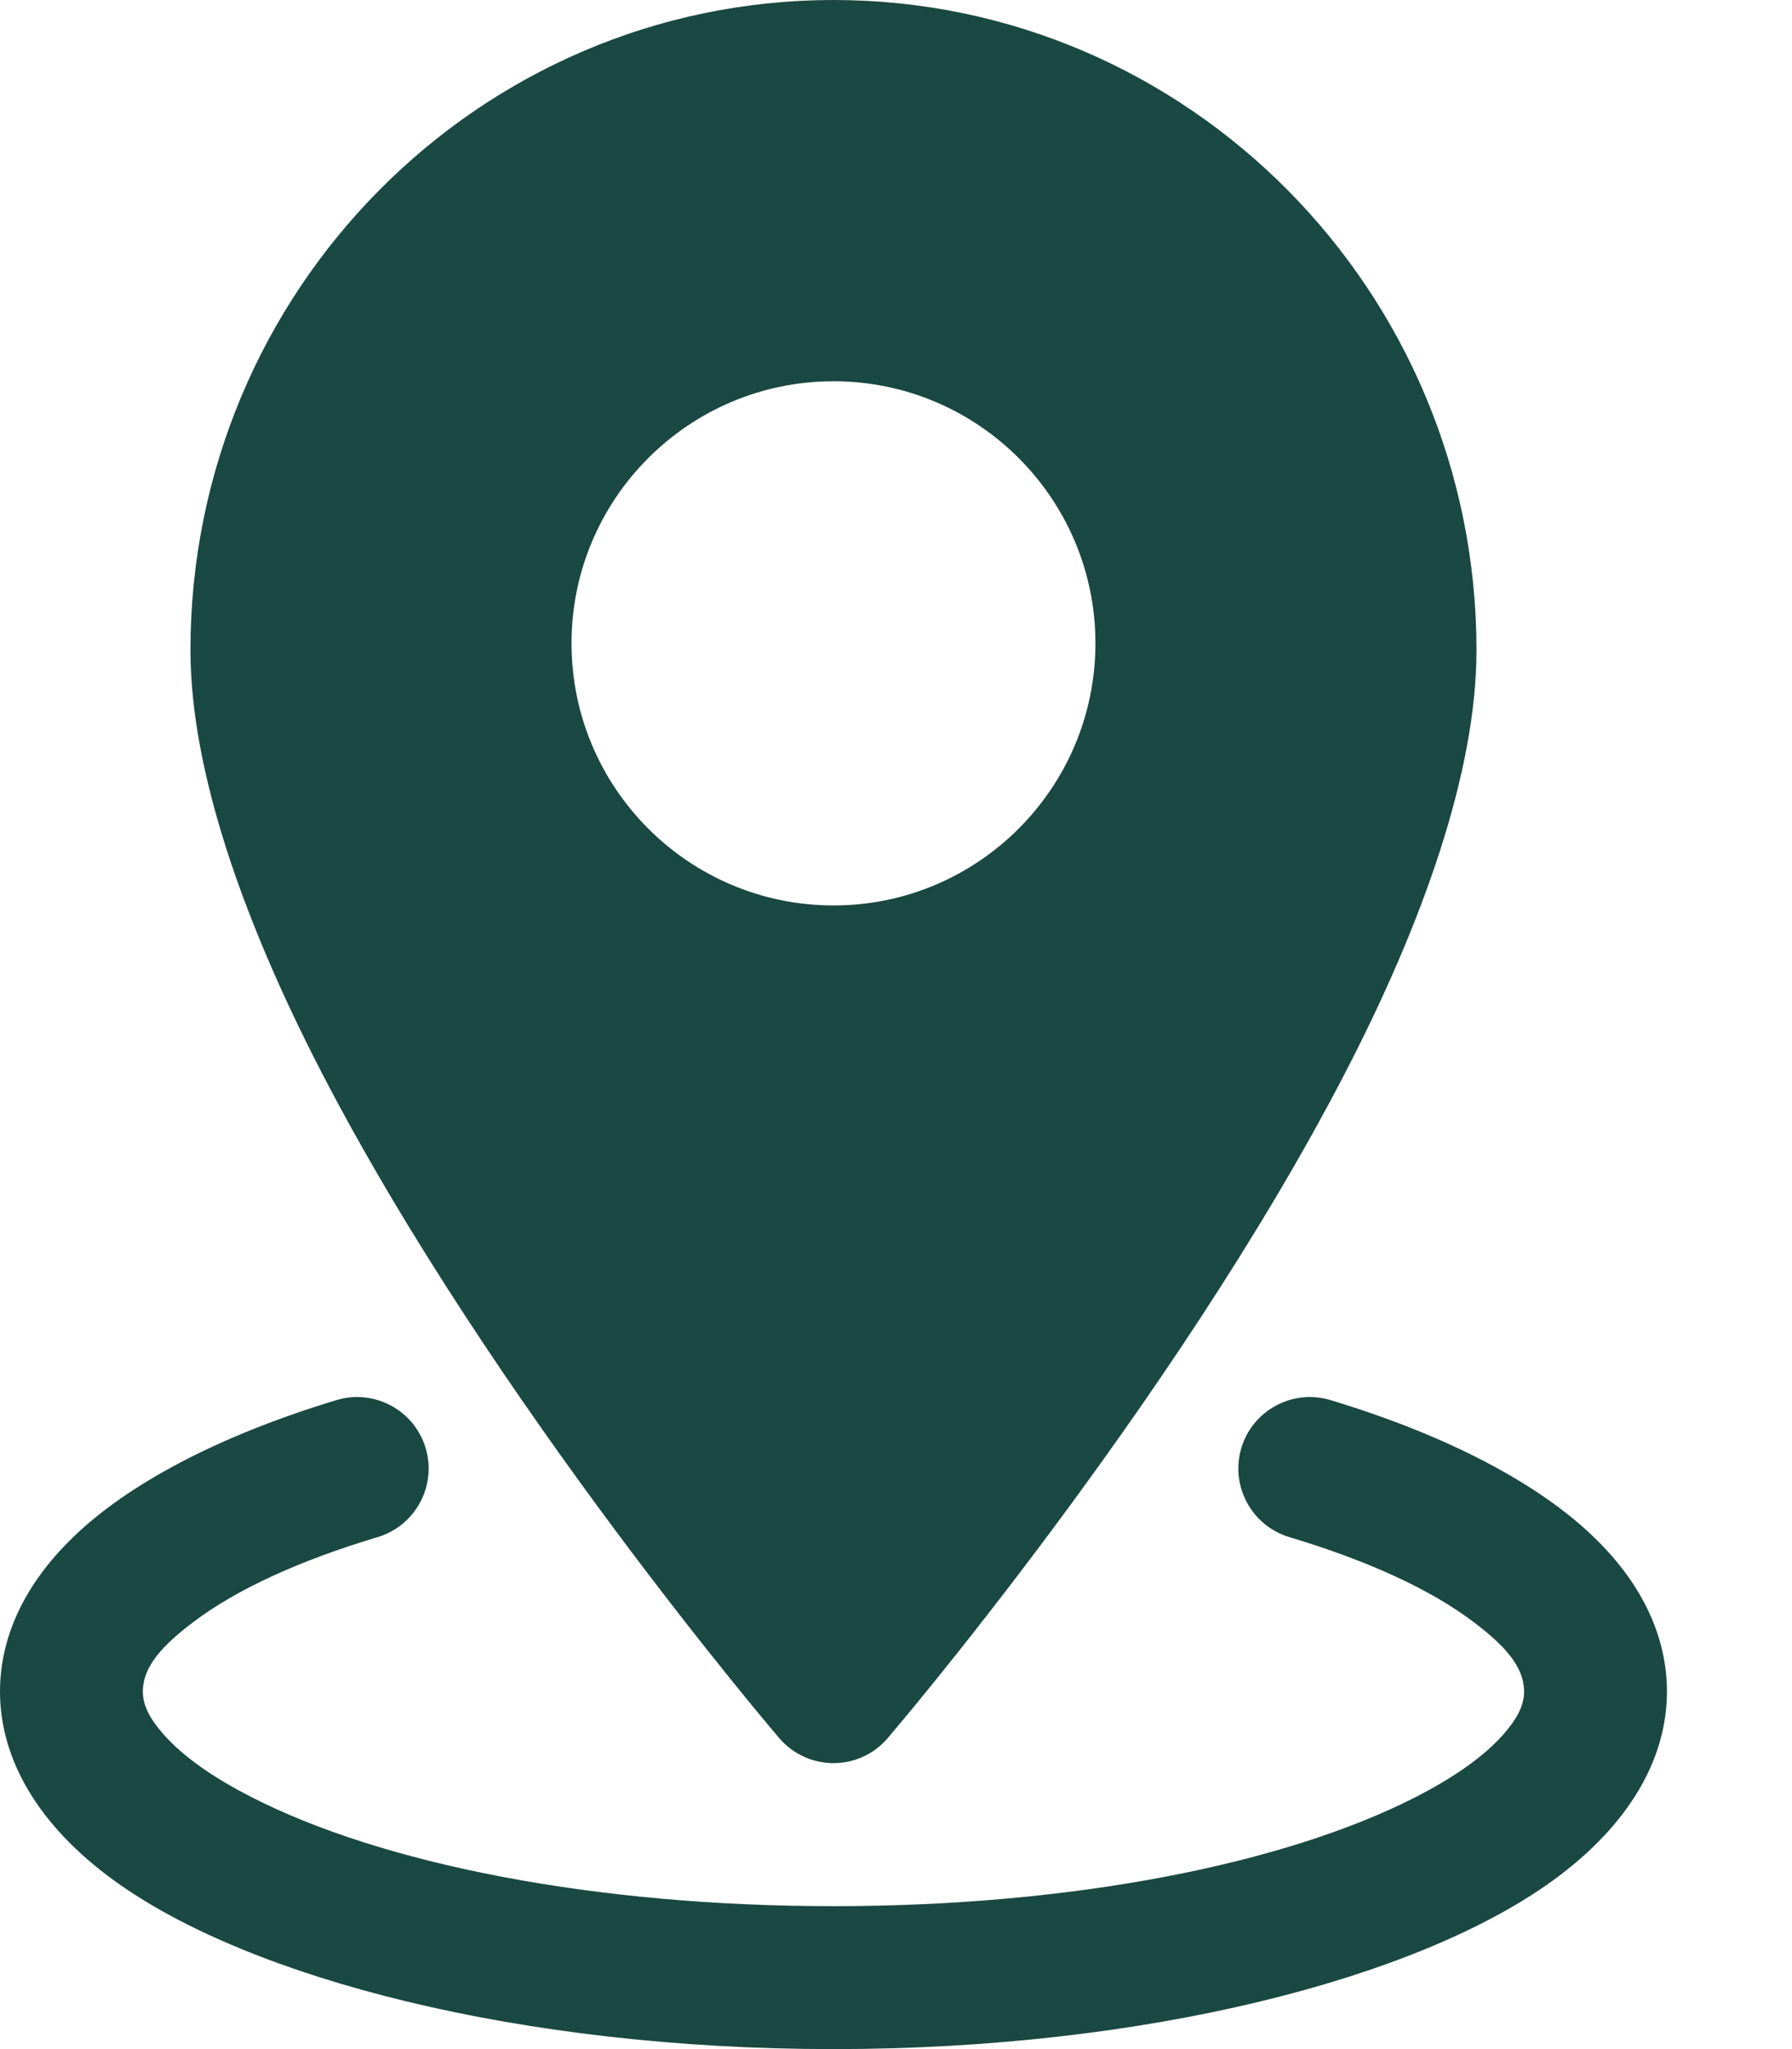
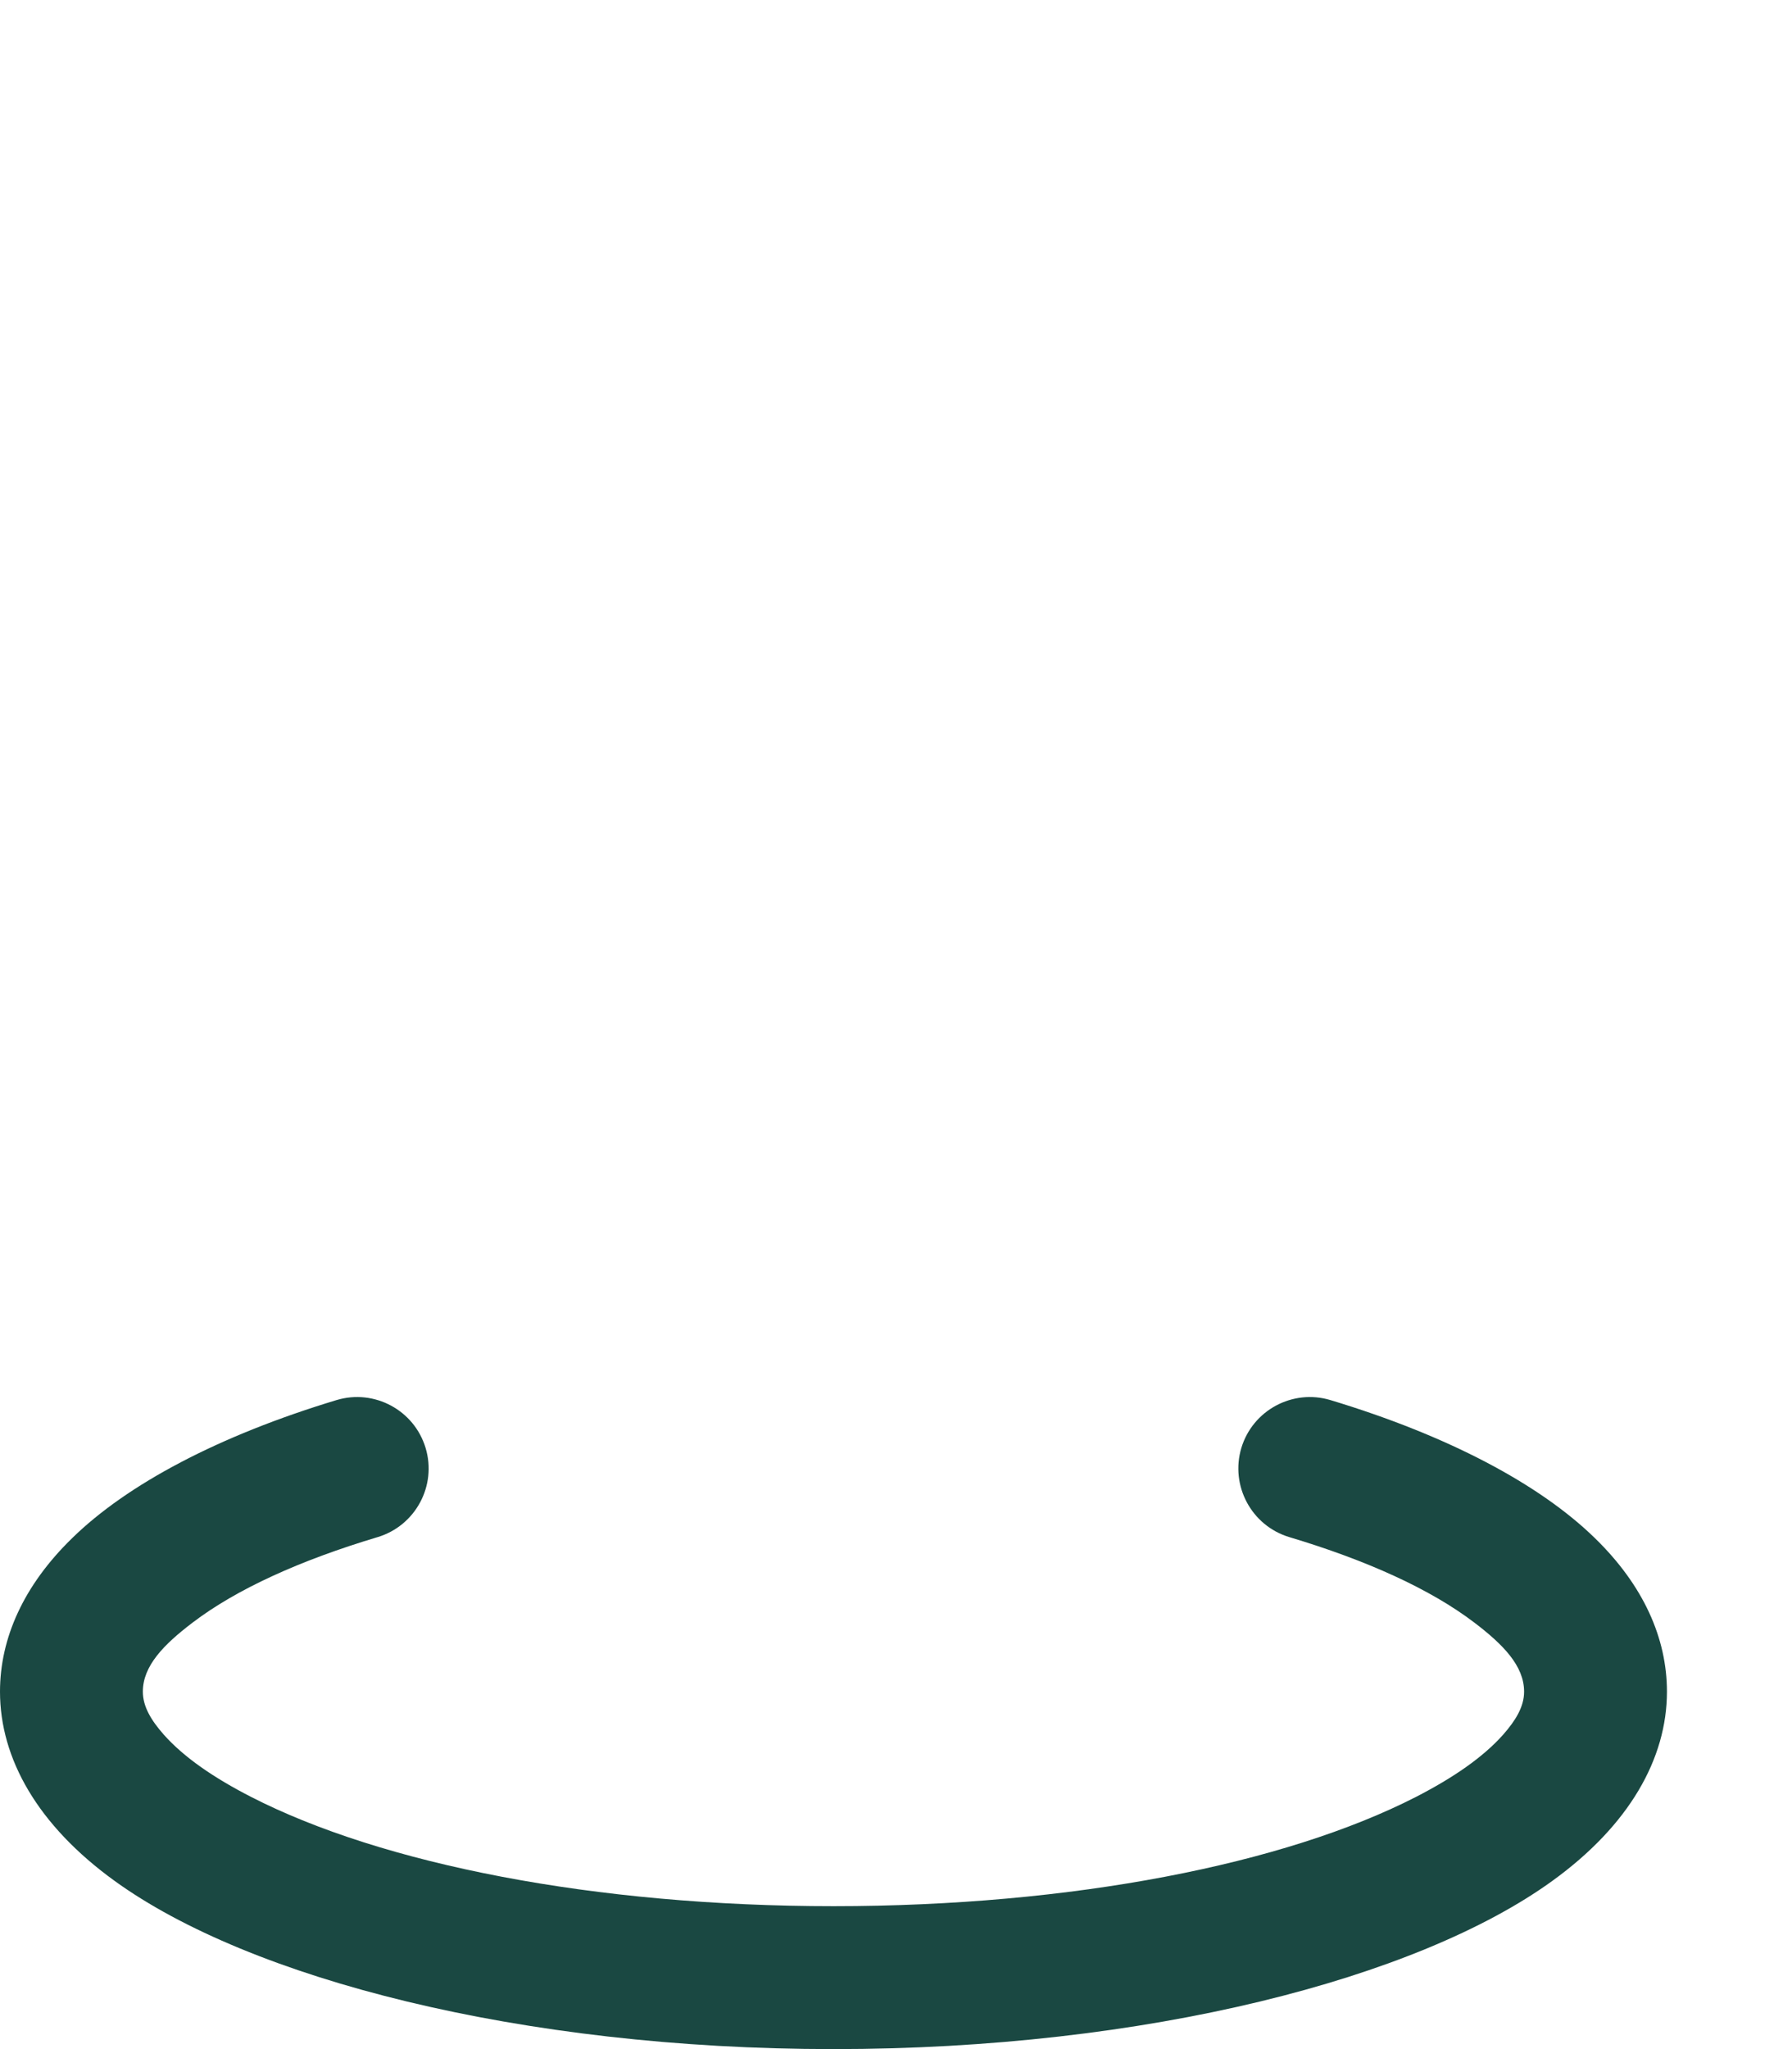
<svg xmlns="http://www.w3.org/2000/svg" width="14" height="16" viewBox="0 0 14 16" fill="none">
-   <path fill-rule="evenodd" clip-rule="evenodd" d="M6.512 0C3.741 0 1.488 2.273 1.488 5.076C1.488 6.026 1.907 7.204 2.515 8.379C3.856 10.966 6.088 13.572 6.088 13.572C6.194 13.696 6.349 13.767 6.512 13.767C6.675 13.767 6.829 13.696 6.935 13.572C6.935 13.572 9.168 10.966 10.508 8.379C11.117 7.204 11.535 6.026 11.535 5.076C11.535 2.273 9.282 0 6.512 0ZM6.512 2.977C5.382 2.977 4.465 3.894 4.465 5.023C4.465 6.153 5.382 7.07 6.512 7.07C7.641 7.07 8.558 6.153 8.558 5.023C8.558 3.894 7.641 2.977 6.512 2.977Z" fill="#1A4842" />
  <path fill-rule="evenodd" clip-rule="evenodd" d="M10.072 12.002C10.677 12.183 11.175 12.408 11.52 12.671C11.743 12.841 11.907 13.007 11.907 13.209C11.907 13.328 11.839 13.436 11.744 13.544C11.586 13.722 11.352 13.882 11.062 14.031C10.036 14.556 8.378 14.884 6.512 14.884C4.645 14.884 2.987 14.556 1.962 14.031C1.671 13.882 1.437 13.722 1.279 13.544C1.184 13.436 1.116 13.328 1.116 13.209C1.116 13.007 1.28 12.841 1.503 12.671C1.848 12.408 2.346 12.183 2.951 12.002C3.246 11.913 3.414 11.601 3.325 11.306C3.236 11.011 2.925 10.844 2.63 10.932C1.709 11.21 0.993 11.59 0.563 12.011C0.185 12.379 0 12.791 0 13.209C0 13.732 0.295 14.253 0.896 14.687C1.95 15.449 4.066 16 6.512 16C8.957 16 11.073 15.449 12.127 14.687C12.728 14.253 13.023 13.732 13.023 13.209C13.023 12.791 12.839 12.379 12.461 12.011C12.03 11.59 11.315 11.21 10.393 10.932C10.099 10.844 9.787 11.011 9.698 11.306C9.61 11.601 9.777 11.913 10.072 12.002Z" fill="#1A4842" />
</svg>